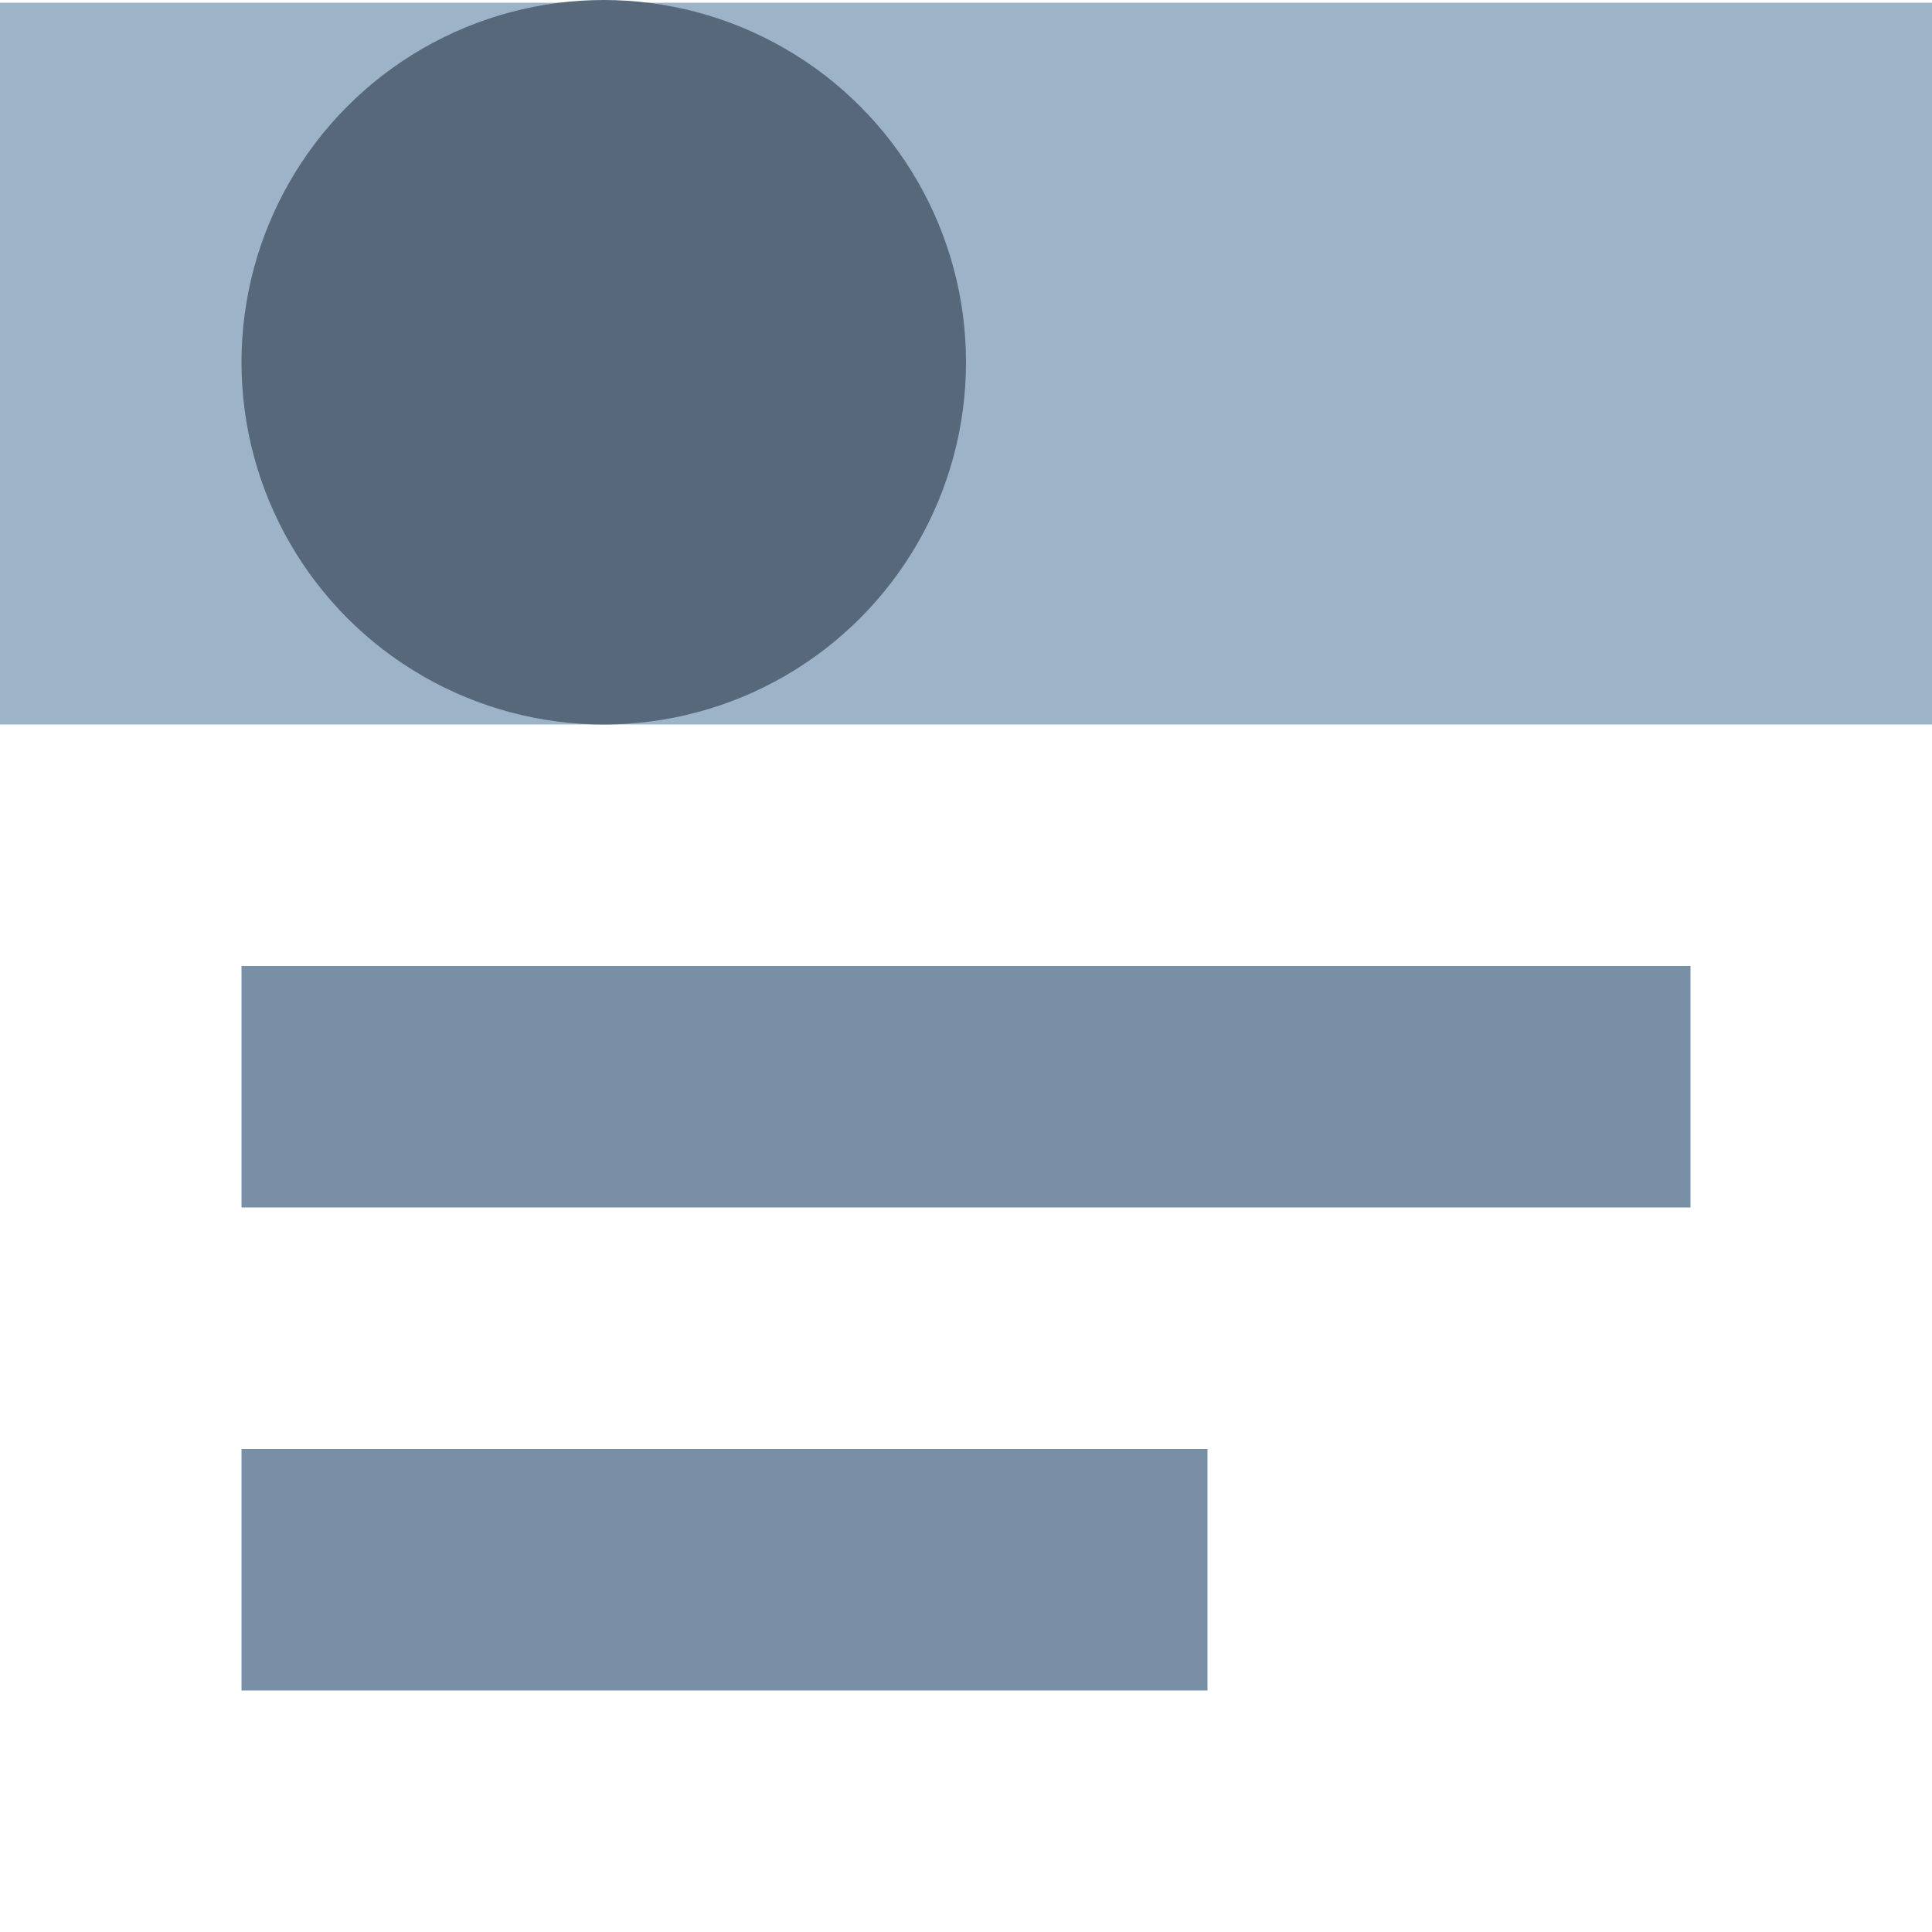
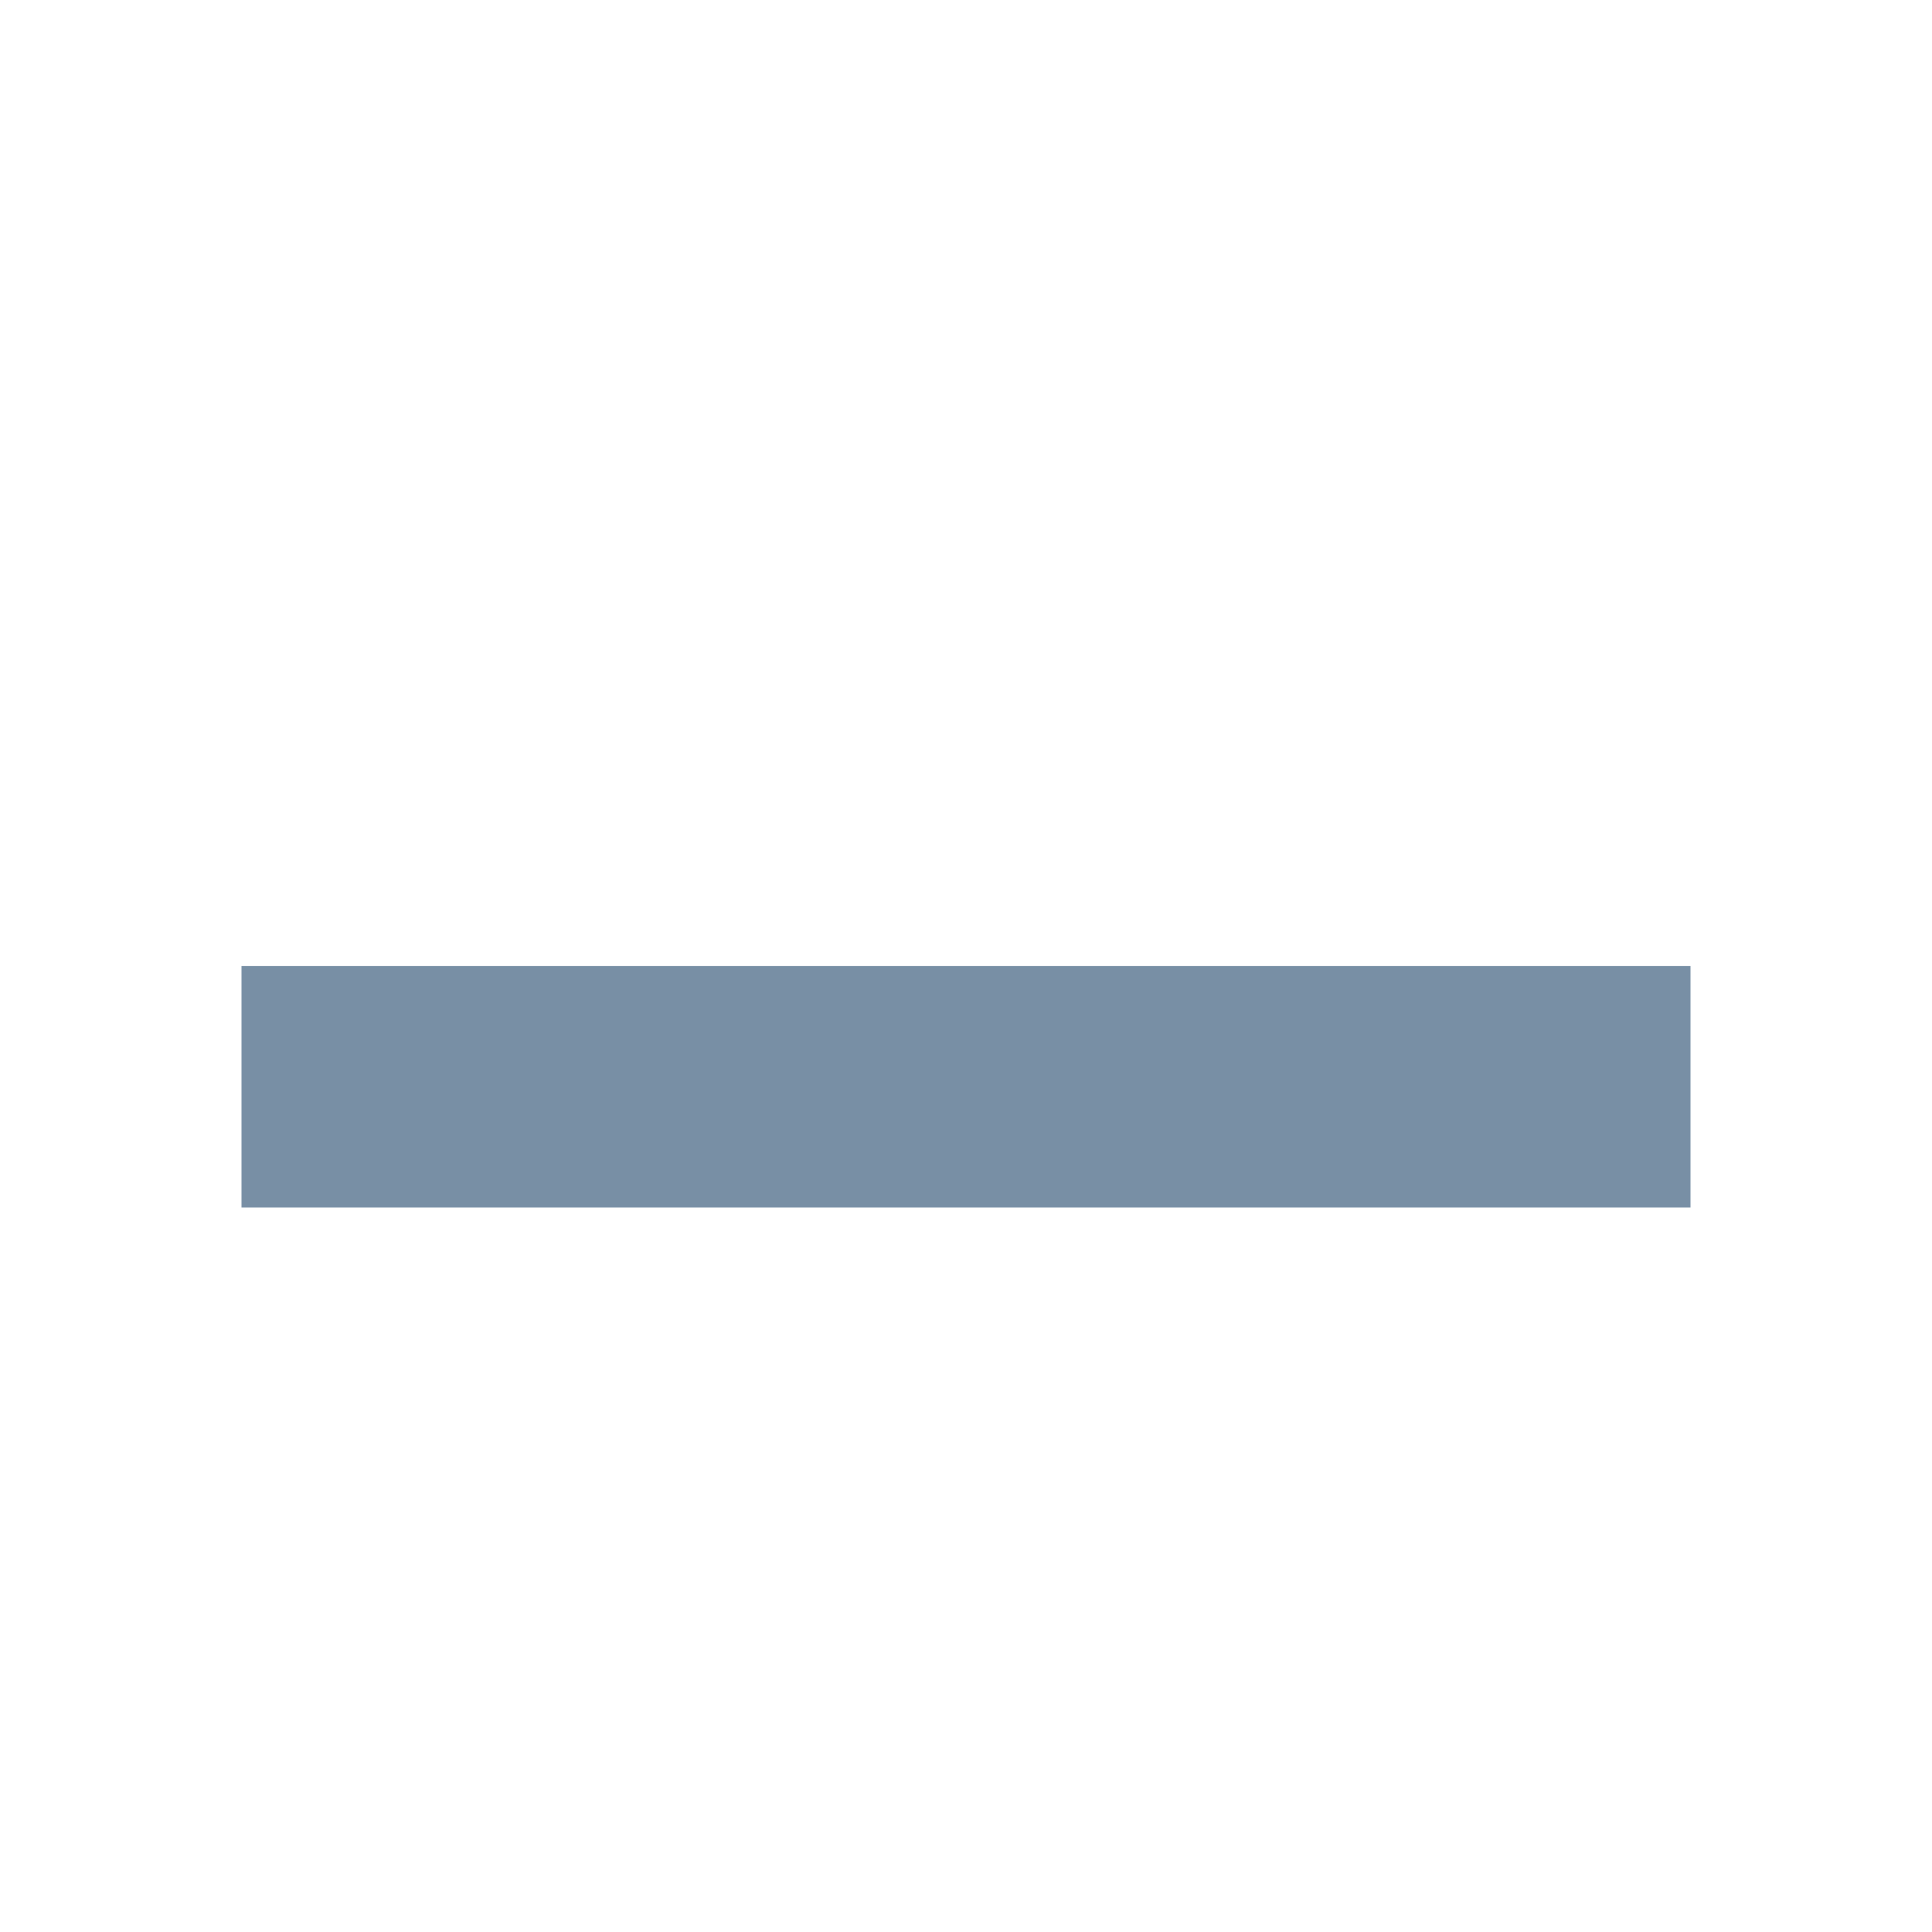
<svg xmlns="http://www.w3.org/2000/svg" aria-hidden="true" role="none" viewBox="0 0 128 128">
  <svg>
-     <path fill="transparent" d="M0 0h128v128H0z" />
    <path fill="#788fa5" d="M112 80H16V64h96z" />
-     <path fill="#9db3c8" d="M128 48H0V.18h128z" />
-     <path fill="#788fa5" d="M16 96h64v16H16z" />
-     <circle cx="40" cy="24" r="24" fill="#56687a" />
  </svg>
</svg>